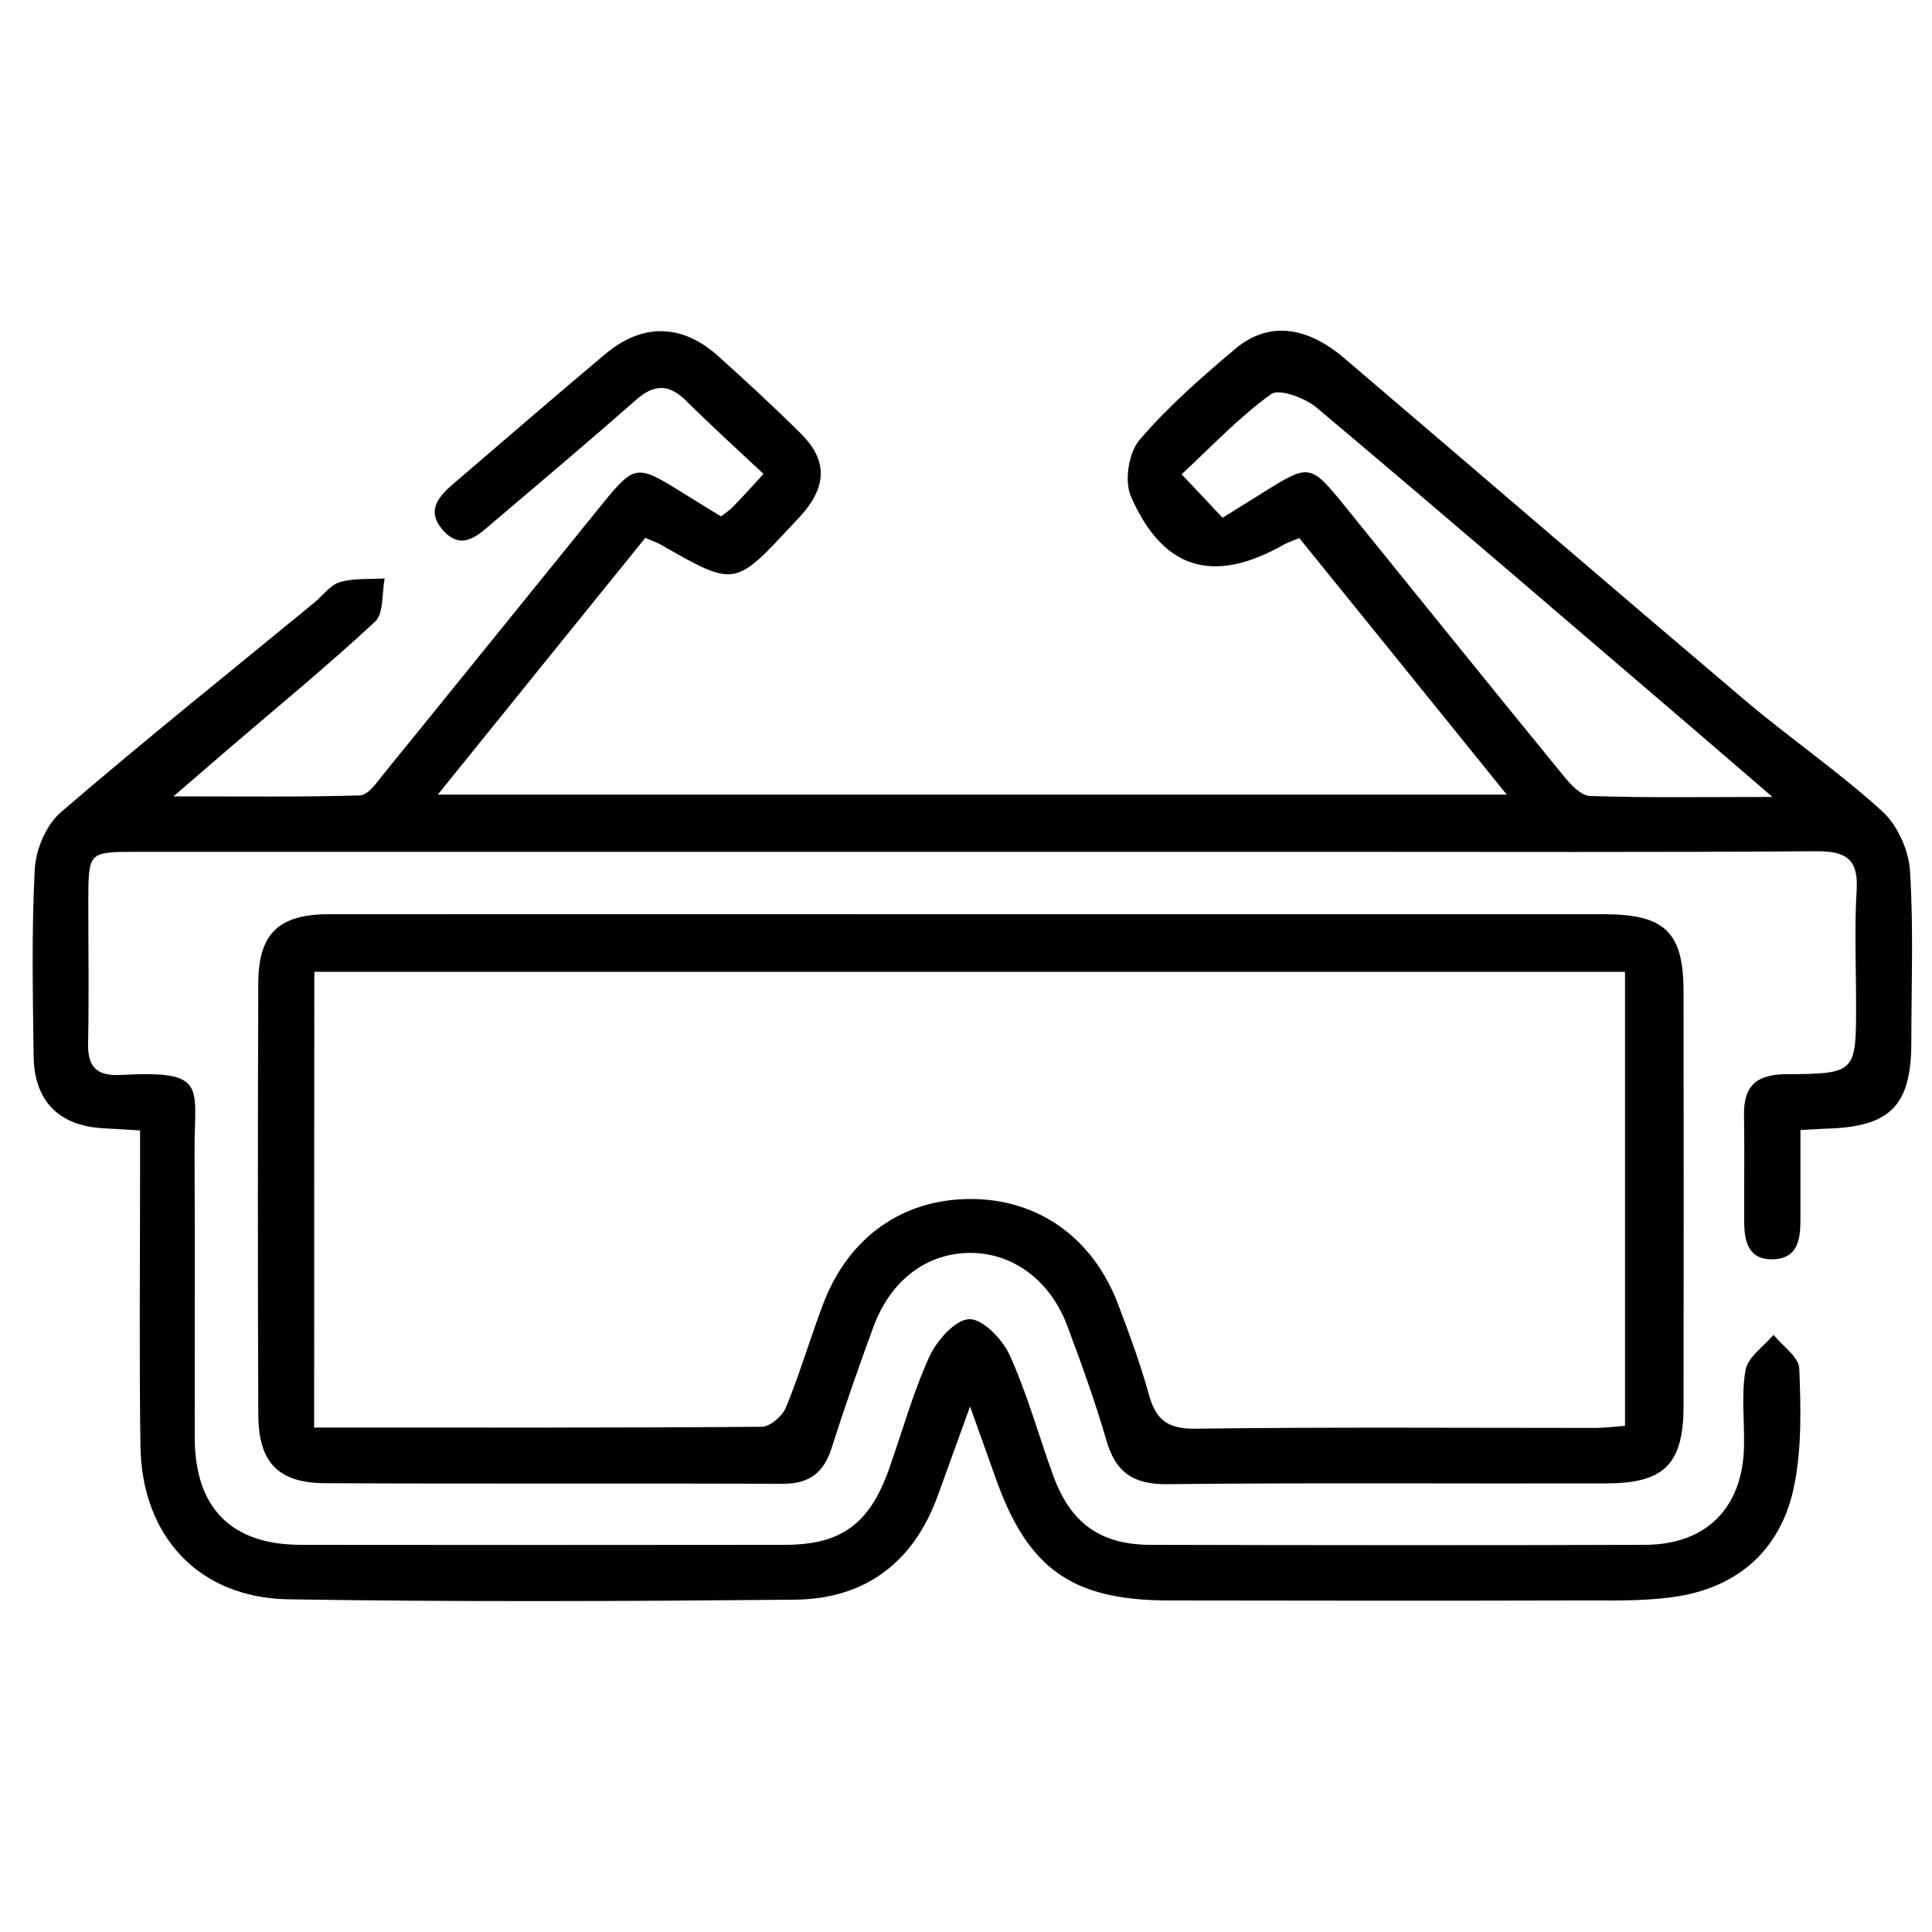
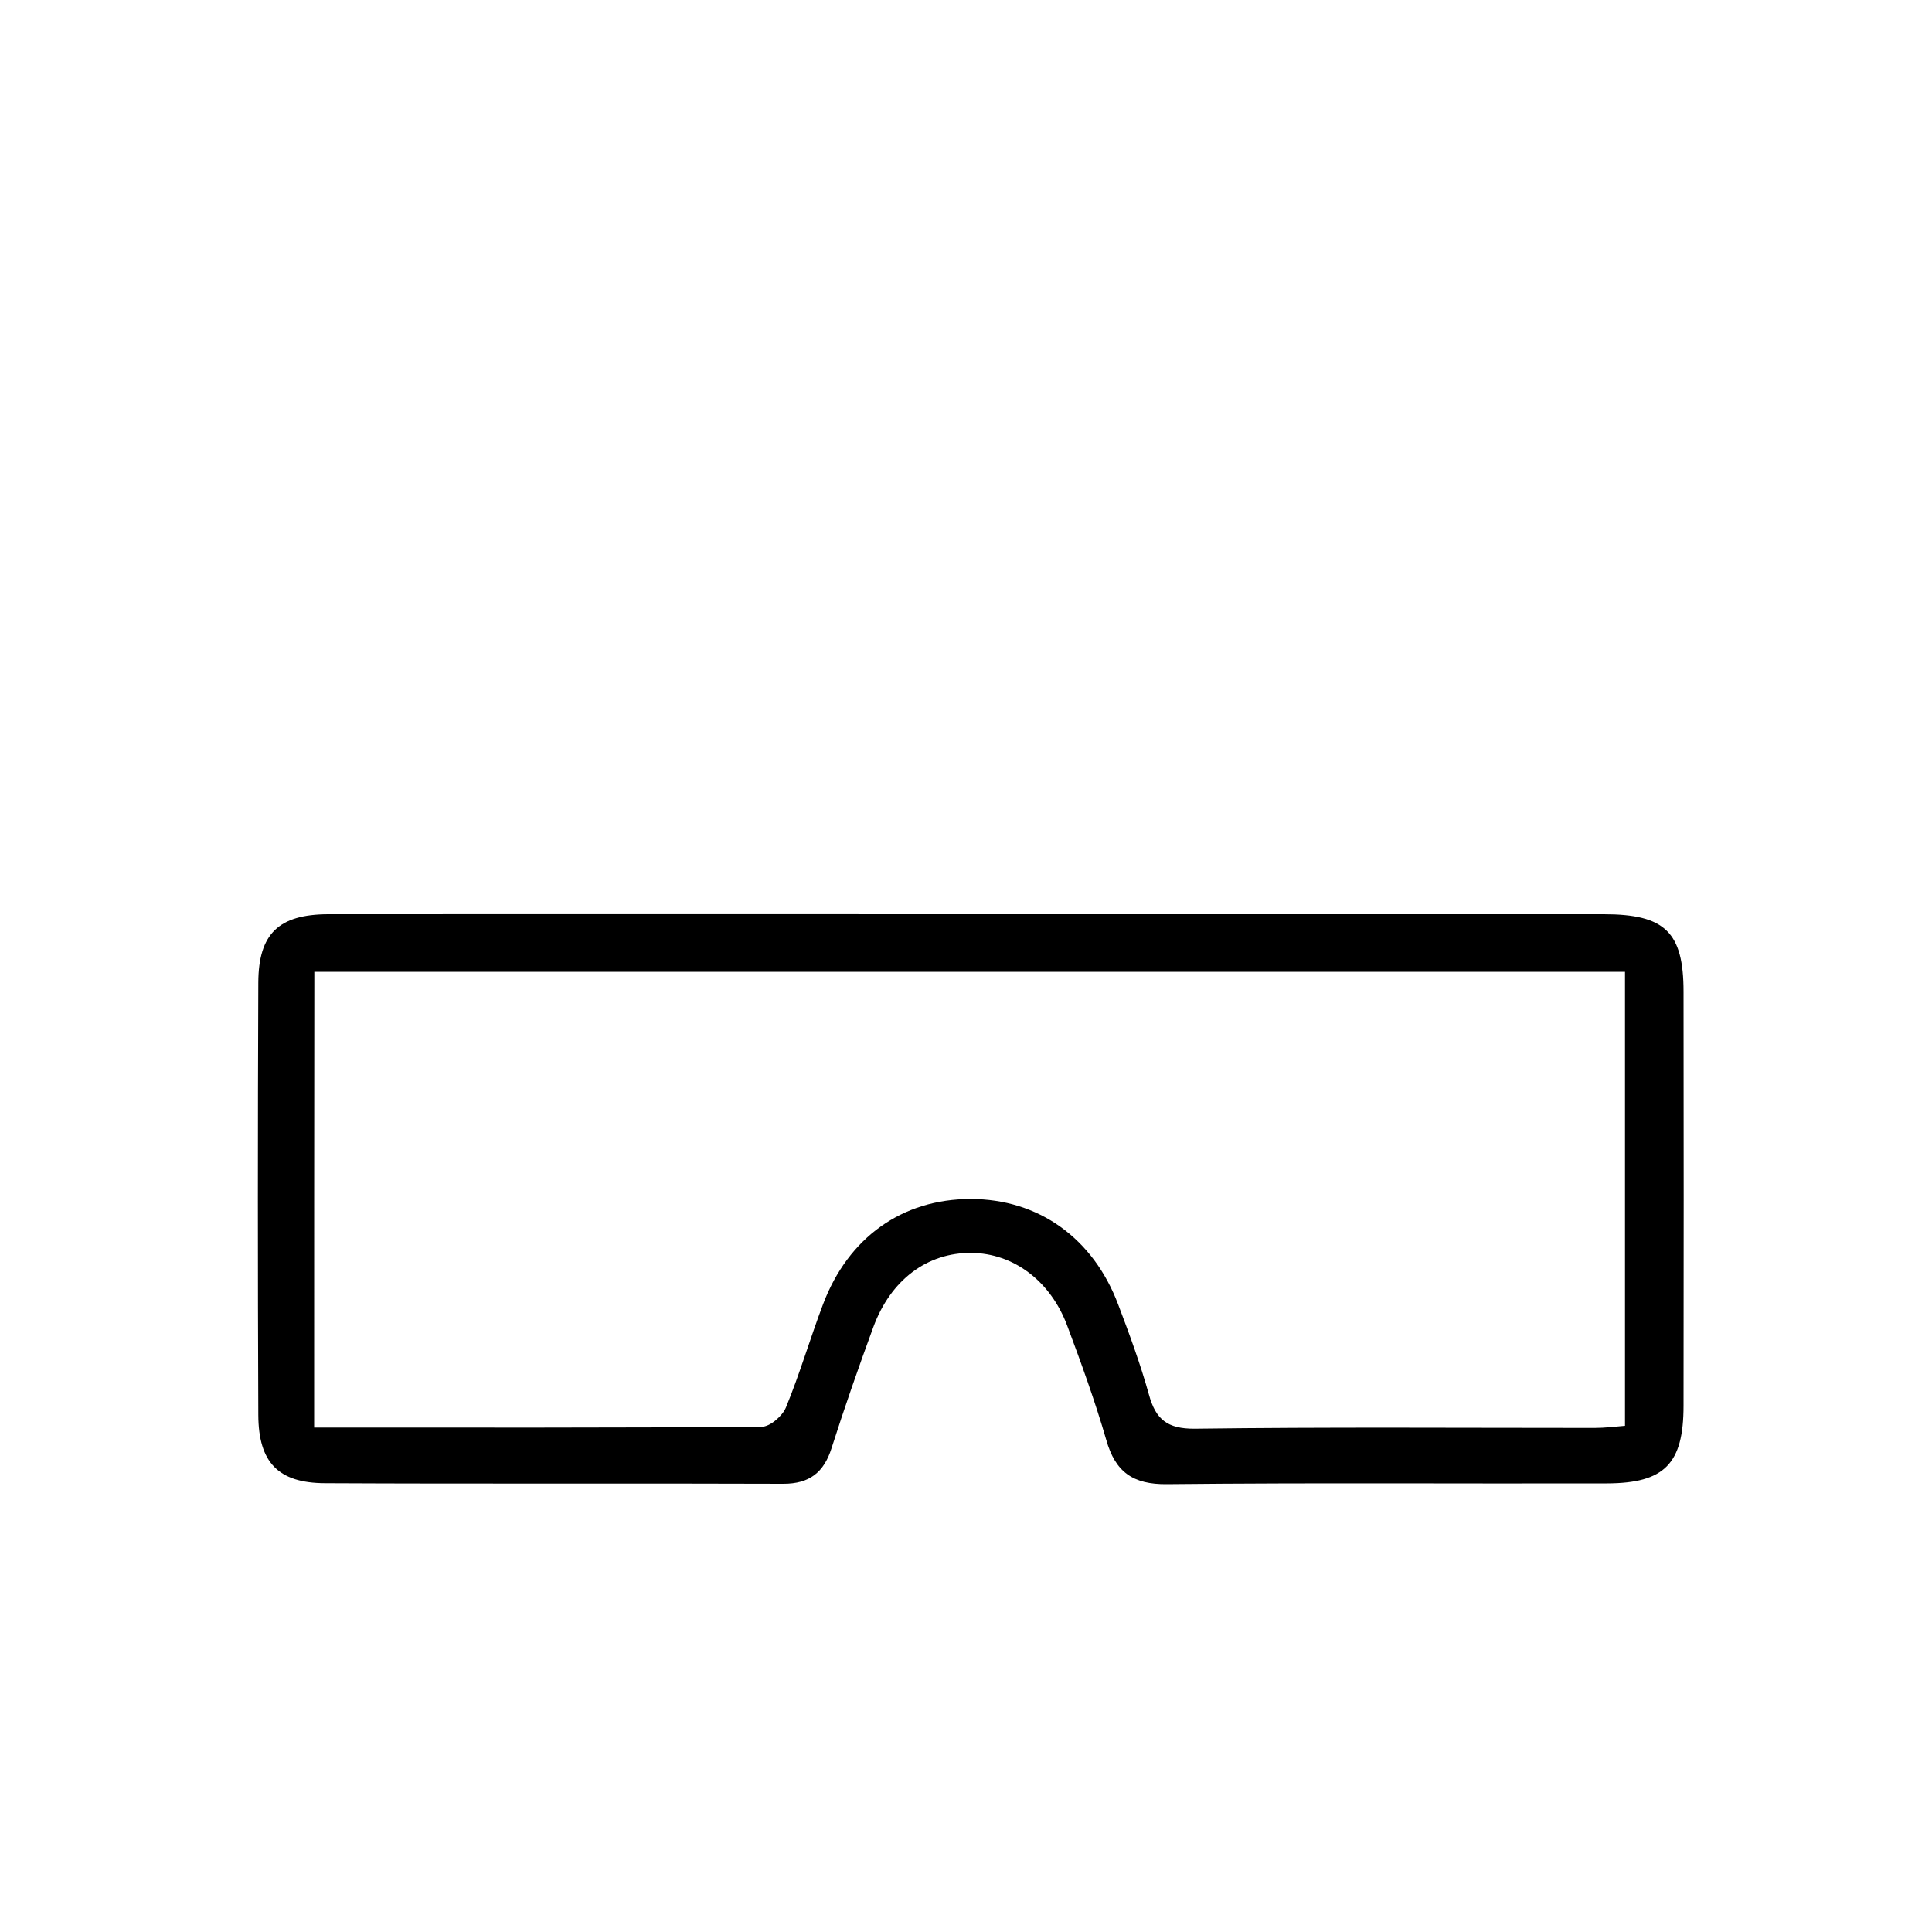
<svg xmlns="http://www.w3.org/2000/svg" version="1.1" id="Layer_1" x="0px" y="0px" viewBox="0 0 100 100" style="enable-background:new 0 0 100 100;" xml:space="preserve">
-   <path d="M39.52,24.53c-1.43-1.34-2.74-2.53-3.99-3.77c-0.89-0.89-1.66-0.9-2.61-0.06c-2.42,2.13-4.89,4.21-7.35,6.3  c-0.77,0.65-1.61,1.55-2.6,0.49c-1.05-1.14-0.12-1.93,0.73-2.65c2.55-2.18,5.08-4.38,7.65-6.53c1.91-1.6,3.96-1.55,5.81,0.11  c1.46,1.31,2.9,2.64,4.29,4.02c1.32,1.31,1.36,2.6,0.2,4.02c-0.2,0.24-0.42,0.47-0.64,0.7c-2.98,3.22-2.98,3.22-6.79,1.04  c-0.21-0.12-0.45-0.2-0.82-0.36c-3.53,4.36-7.04,8.71-10.74,13.29c18.55,0,36.77,0,55.33,0c-3.69-4.57-7.21-8.92-10.74-13.28  c-0.35,0.15-0.59,0.22-0.8,0.34c-3.64,2.06-6.25,1.32-7.92-2.51c-0.34-0.78-0.11-2.25,0.45-2.91c1.47-1.72,3.2-3.23,4.94-4.7  c1.7-1.44,3.68-1.22,5.66,0.47c6.93,5.91,13.83,11.85,20.78,17.74c2.31,1.95,4.82,3.67,7.05,5.7c0.79,0.71,1.38,2.01,1.45,3.08  c0.19,2.96,0.07,5.94,0.07,8.91c-0.01,3.28-1.1,4.37-4.45,4.45c-0.31,0.01-0.63,0.04-1.29,0.07c0,1.55,0,3.09,0,4.64  c0,1.01-0.13,2.01-1.41,2.05c-1.29,0.04-1.5-0.93-1.5-1.96c-0.01-1.83,0.02-3.67-0.01-5.5c-0.03-1.53,0.66-2.11,2.19-2.12  c3.61-0.02,3.61-0.08,3.61-3.64c0-1.96-0.09-3.93,0.03-5.88c0.1-1.62-0.56-2.03-2.09-2.02c-8.35,0.06-16.71,0.03-25.06,0.03  c-20.63,0-41.26,0-61.89,0c-2.48,0-2.48,0.01-2.49,2.51c0,2.47,0.04,4.93-0.01,7.4c-0.03,1.23,0.45,1.7,1.68,1.64  c4.58-0.25,3.81,0.57,3.83,4c0.03,4.93,0,9.86,0.01,14.79c0.01,3.62,1.89,5.52,5.47,5.53c8.35,0.01,16.71,0.01,25.06,0  c2.91,0,4.37-1.06,5.38-3.85c0.7-1.96,1.25-3.99,2.11-5.88c0.38-0.84,1.34-1.93,2.07-1.95c0.7-0.02,1.73,1.05,2.1,1.88  c0.91,2.01,1.49,4.15,2.25,6.23c0.89,2.44,2.43,3.56,5,3.57c8.54,0.02,17.09,0.03,25.63,0c3.17-0.01,5.05-1.92,5.12-5.08  c0.03-1.33-0.15-2.69,0.08-3.97c0.12-0.67,0.94-1.22,1.45-1.82c0.46,0.58,1.3,1.14,1.33,1.73c0.08,2.07,0.14,4.21-0.29,6.21  c-0.69,3.2-2.9,5.15-6.16,5.62c-1.68,0.25-3.41,0.18-5.11,0.19c-7.02,0.02-14.05,0.01-21.07,0c-5.06-0.01-7.34-1.66-9.01-6.46  c-0.37-1.06-0.76-2.11-1.28-3.58c-0.65,1.79-1.15,3.17-1.65,4.56c-1.25,3.49-3.75,5.4-7.42,5.44c-8.73,0.08-17.47,0.12-26.2-0.02  c-4.64-0.07-7.6-3.25-7.67-7.92c-0.07-4.74-0.02-9.48-0.02-14.22c0-0.68,0-1.35,0-2.13c-0.79-0.05-1.35-0.08-1.9-0.11  C3.05,58.27,1.77,57,1.74,54.66C1.7,51.43,1.63,48.2,1.8,44.99c0.05-1.02,0.59-2.29,1.34-2.94c4.3-3.7,8.74-7.25,13.13-10.86  c0.44-0.36,0.82-0.91,1.32-1.06c0.73-0.21,1.54-0.14,2.32-0.19c-0.15,0.76-0.04,1.8-0.49,2.23c-2.45,2.28-5.05,4.41-7.59,6.59  c-0.81,0.7-1.62,1.4-2.85,2.46c3.54,0,6.6,0.04,9.65-0.05c0.42-0.01,0.87-0.66,1.21-1.09c3.79-4.66,7.56-9.34,11.34-14  c1.65-2.03,1.8-2.04,4.03-0.65c0.69,0.43,1.38,0.85,2.11,1.3c0.24-0.19,0.46-0.32,0.62-0.5C38.43,25.73,38.89,25.22,39.52,24.53z   M63.28,26.8c0.85-0.53,1.54-0.96,2.23-1.39c2.23-1.39,2.34-1.38,4.03,0.7c3.78,4.67,7.55,9.35,11.35,14  c0.37,0.46,0.92,1.07,1.41,1.09c2.99,0.1,5.98,0.05,9.44,0.05c-1.63-1.4-2.86-2.47-4.1-3.53c-6.49-5.55-12.96-11.13-19.49-16.62  c-0.6-0.51-1.95-1-2.36-0.7c-1.66,1.2-3.08,2.71-4.63,4.15C61.95,25.38,62.55,26.02,63.28,26.8z" />
  <path d="M50.37,47.32c10.88,0,21.77,0,32.65,0c3.16,0,4.12,0.93,4.12,4.01c0.01,7.14,0.01,14.29,0,21.43c0,3-0.98,4.01-3.96,4.02  c-7.59,0.02-15.19-0.04-22.78,0.04c-1.76,0.02-2.67-0.63-3.14-2.29c-0.58-2-1.29-3.96-2.02-5.91c-0.87-2.33-2.79-3.75-4.96-3.77  c-2.28-0.02-4.18,1.39-5.08,3.85c-0.76,2.07-1.49,4.16-2.16,6.26c-0.4,1.26-1.15,1.84-2.49,1.84c-7.91-0.03-15.82,0.01-23.73-0.03  c-2.42-0.01-3.44-1.08-3.45-3.53c-0.03-7.46-0.03-14.92,0-22.38c0.01-2.53,1.06-3.53,3.61-3.54C28.1,47.31,39.23,47.32,50.37,47.32z   M16.26,73.89c7.86,0,15.51,0.02,23.16-0.04c0.44,0,1.08-0.56,1.26-1c0.72-1.75,1.25-3.57,1.92-5.34c1.31-3.47,4.11-5.45,7.64-5.45  c3.5,0,6.34,2.01,7.64,5.47c0.58,1.53,1.15,3.08,1.59,4.66c0.35,1.28,0.95,1.77,2.37,1.76c6.89-0.09,13.79-0.04,20.69-0.04  c0.54,0,1.08-0.07,1.58-0.11c0-7.94,0-15.69,0-23.5c-22.68,0-45.23,0-67.84,0C16.26,58.16,16.26,65.91,16.26,73.89z" />
</svg>